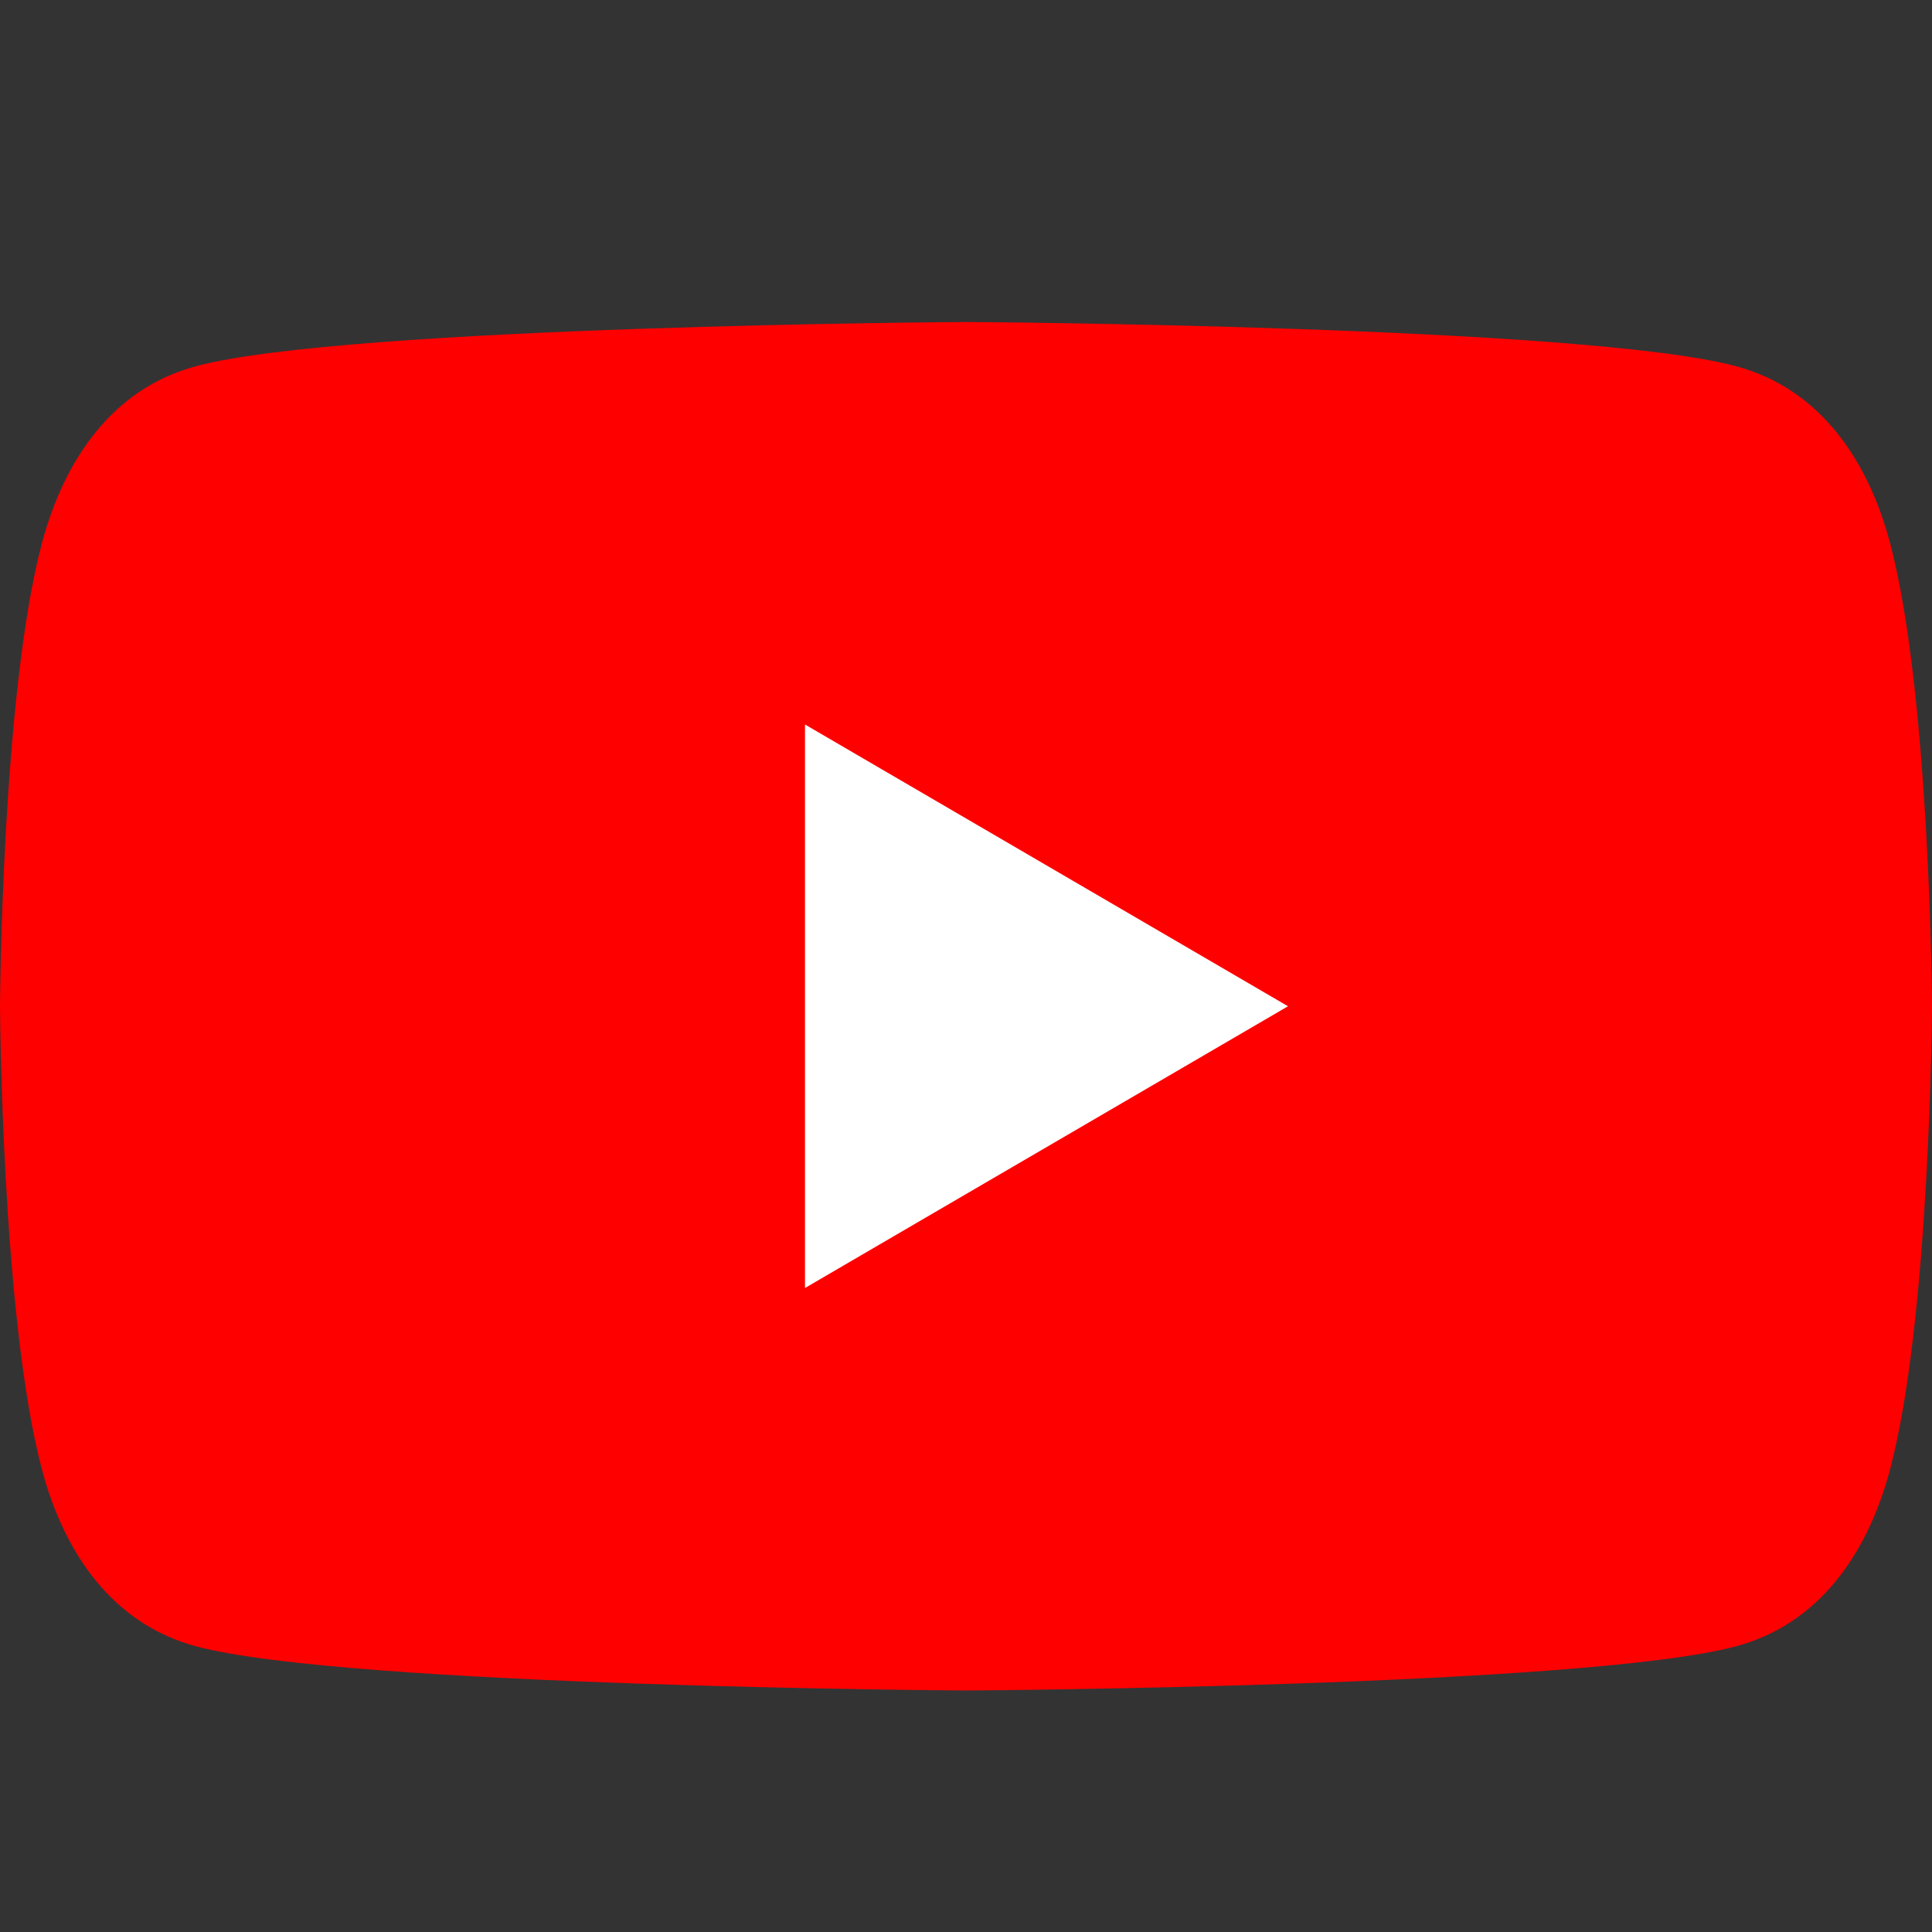
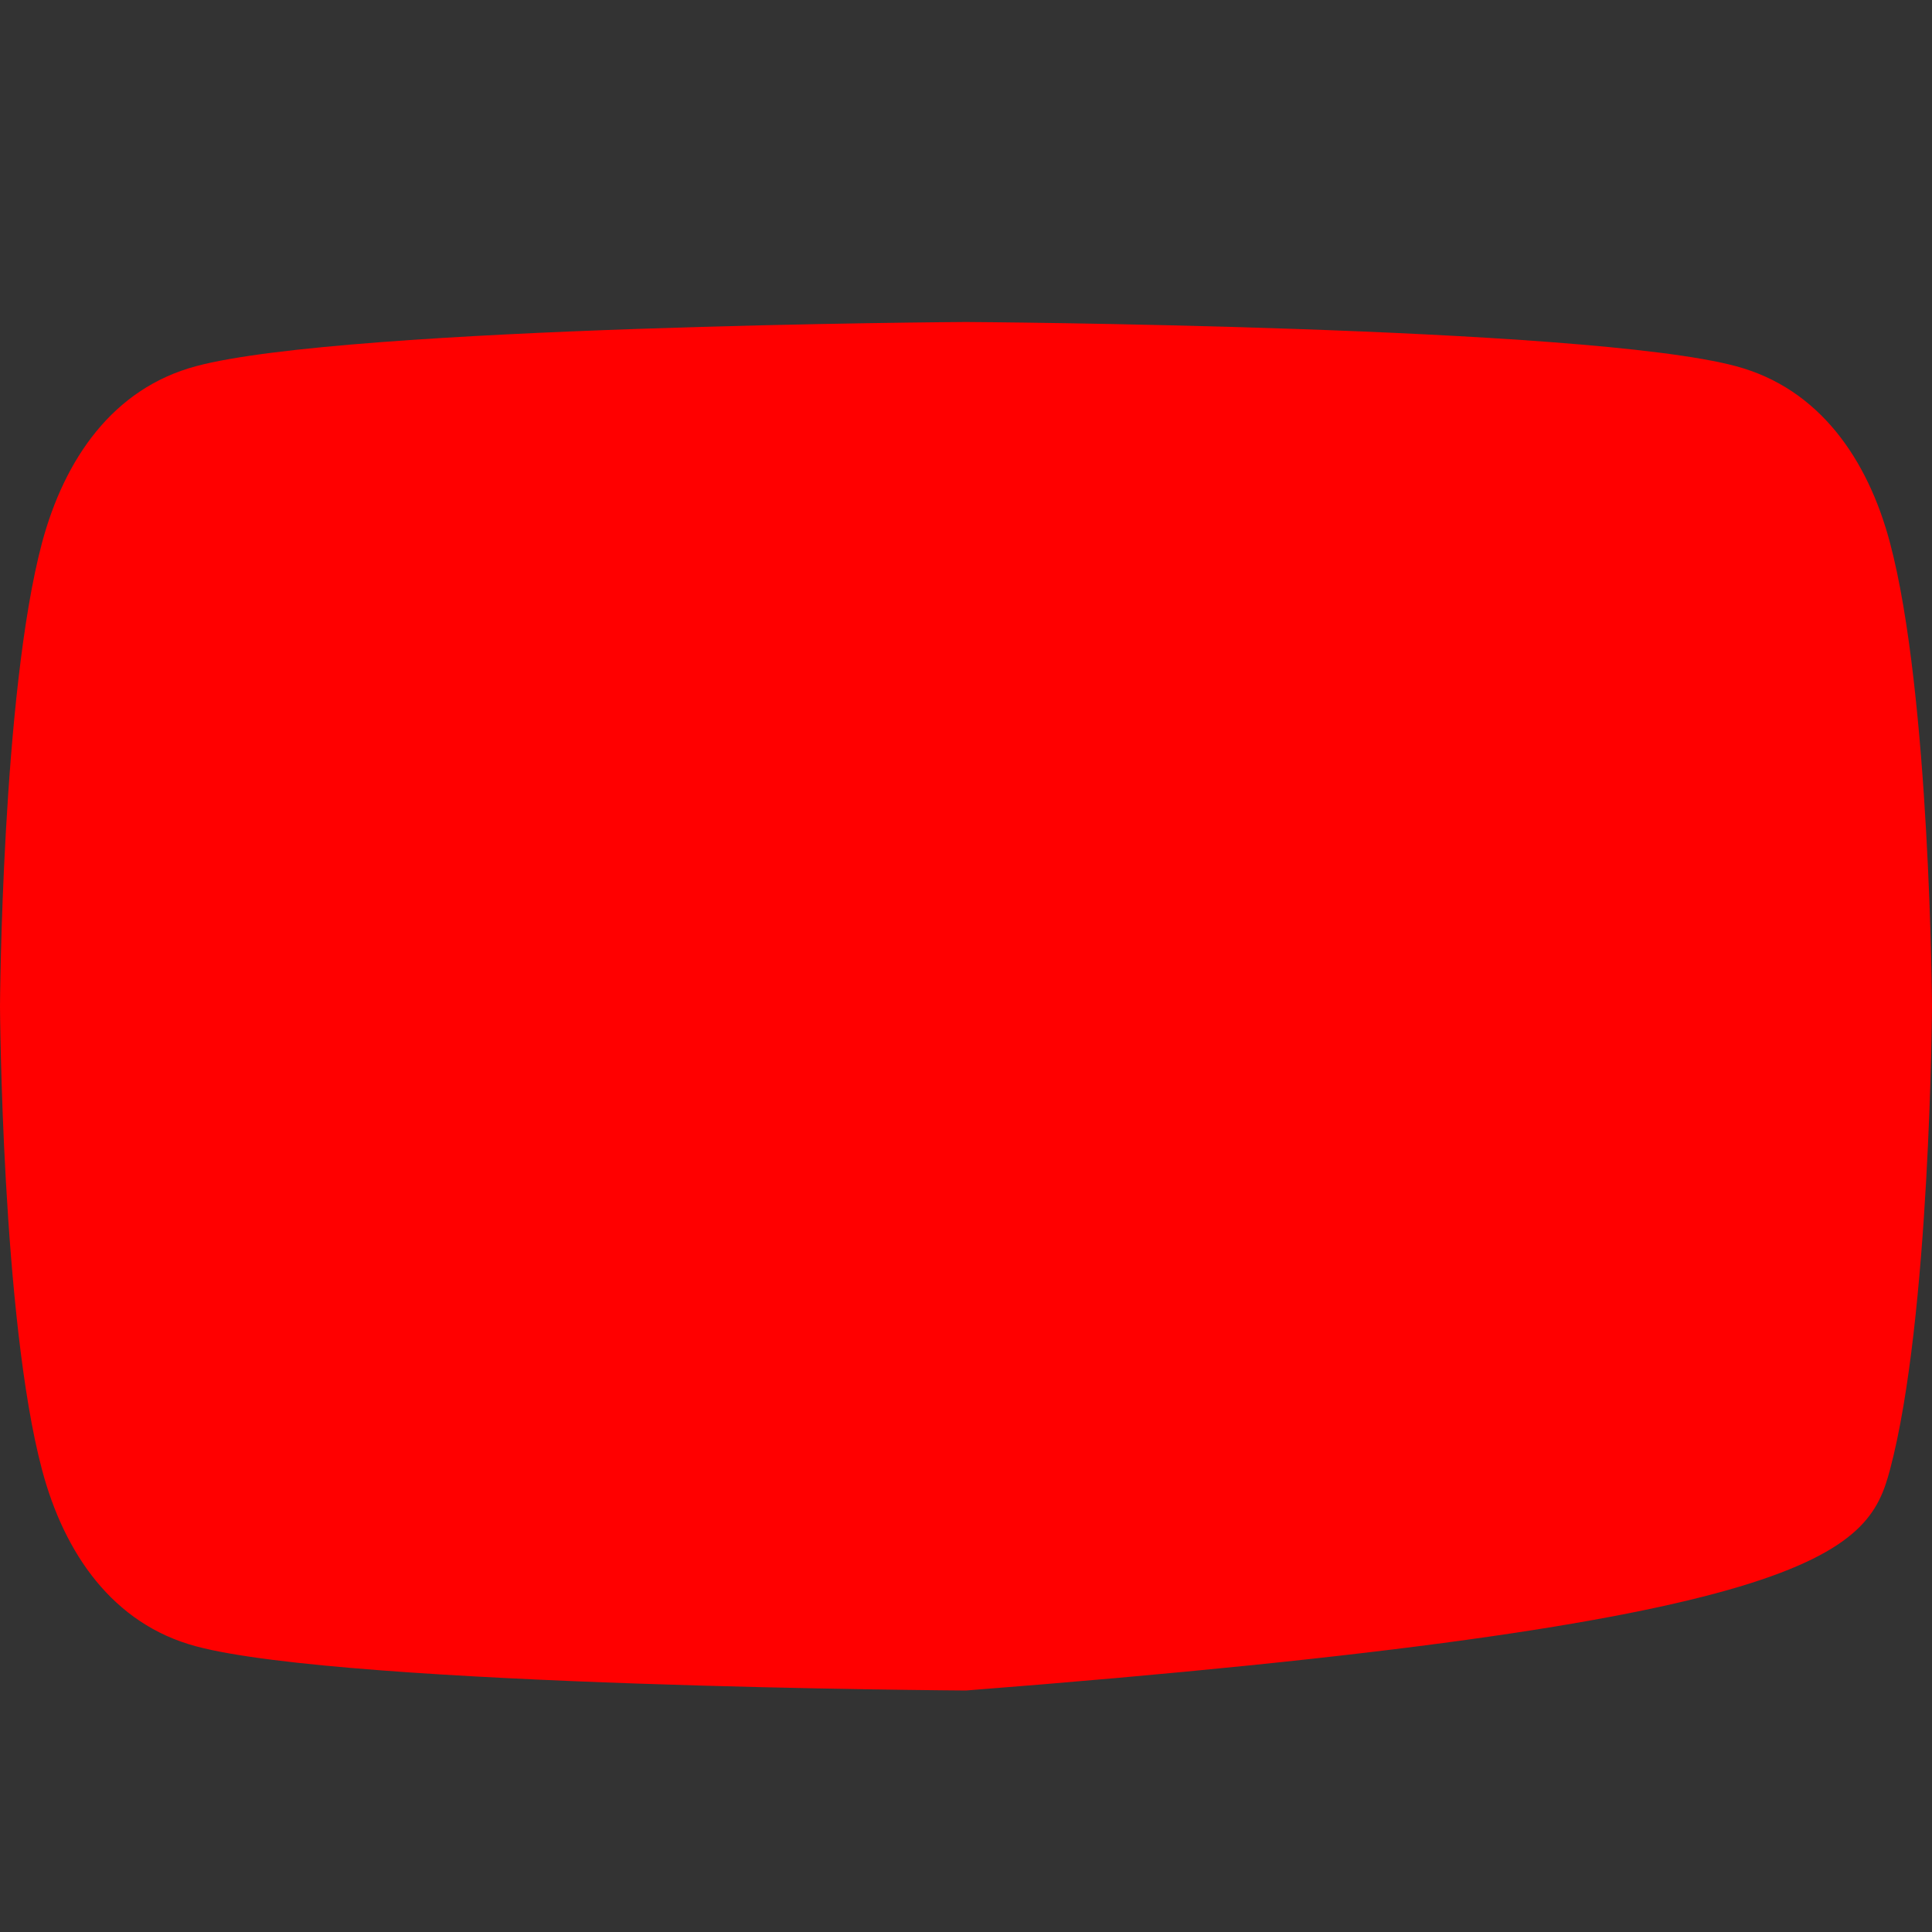
<svg xmlns="http://www.w3.org/2000/svg" width="134" height="134" viewBox="0 0 134 134" fill="none">
  <rect x="0" y="0" width="134" height="134" fill="#333333" stroke="none" />
-   <path d="M131.084 37.639C129.546 31.845 126.177 26.941 120.403 25.398C109.939 22.59 67 22.333 67 22.333C67 22.333 24.061 22.59 13.597 25.398C7.823 26.941 4.473 31.845 2.916 37.639C0.118 48.139 0 69.792 0 69.792C0 69.792 0.118 91.445 2.916 101.945C4.454 107.739 7.823 112.643 13.597 114.185C24.061 116.993 67 117.25 67 117.25C67 117.25 109.939 116.993 120.403 114.185C126.177 112.643 129.546 107.739 131.084 101.945C133.882 91.445 134 69.792 134 69.792C134 69.792 133.882 48.139 131.084 37.639Z" fill="#FF0000" />
-   <path d="M89.333 69.792L55.833 50.25V89.333" fill="white" />
+   <path d="M131.084 37.639C129.546 31.845 126.177 26.941 120.403 25.398C109.939 22.59 67 22.333 67 22.333C67 22.333 24.061 22.59 13.597 25.398C7.823 26.941 4.473 31.845 2.916 37.639C0.118 48.139 0 69.792 0 69.792C0 69.792 0.118 91.445 2.916 101.945C4.454 107.739 7.823 112.643 13.597 114.185C24.061 116.993 67 117.25 67 117.25C126.177 112.643 129.546 107.739 131.084 101.945C133.882 91.445 134 69.792 134 69.792C134 69.792 133.882 48.139 131.084 37.639Z" fill="#FF0000" />
</svg>